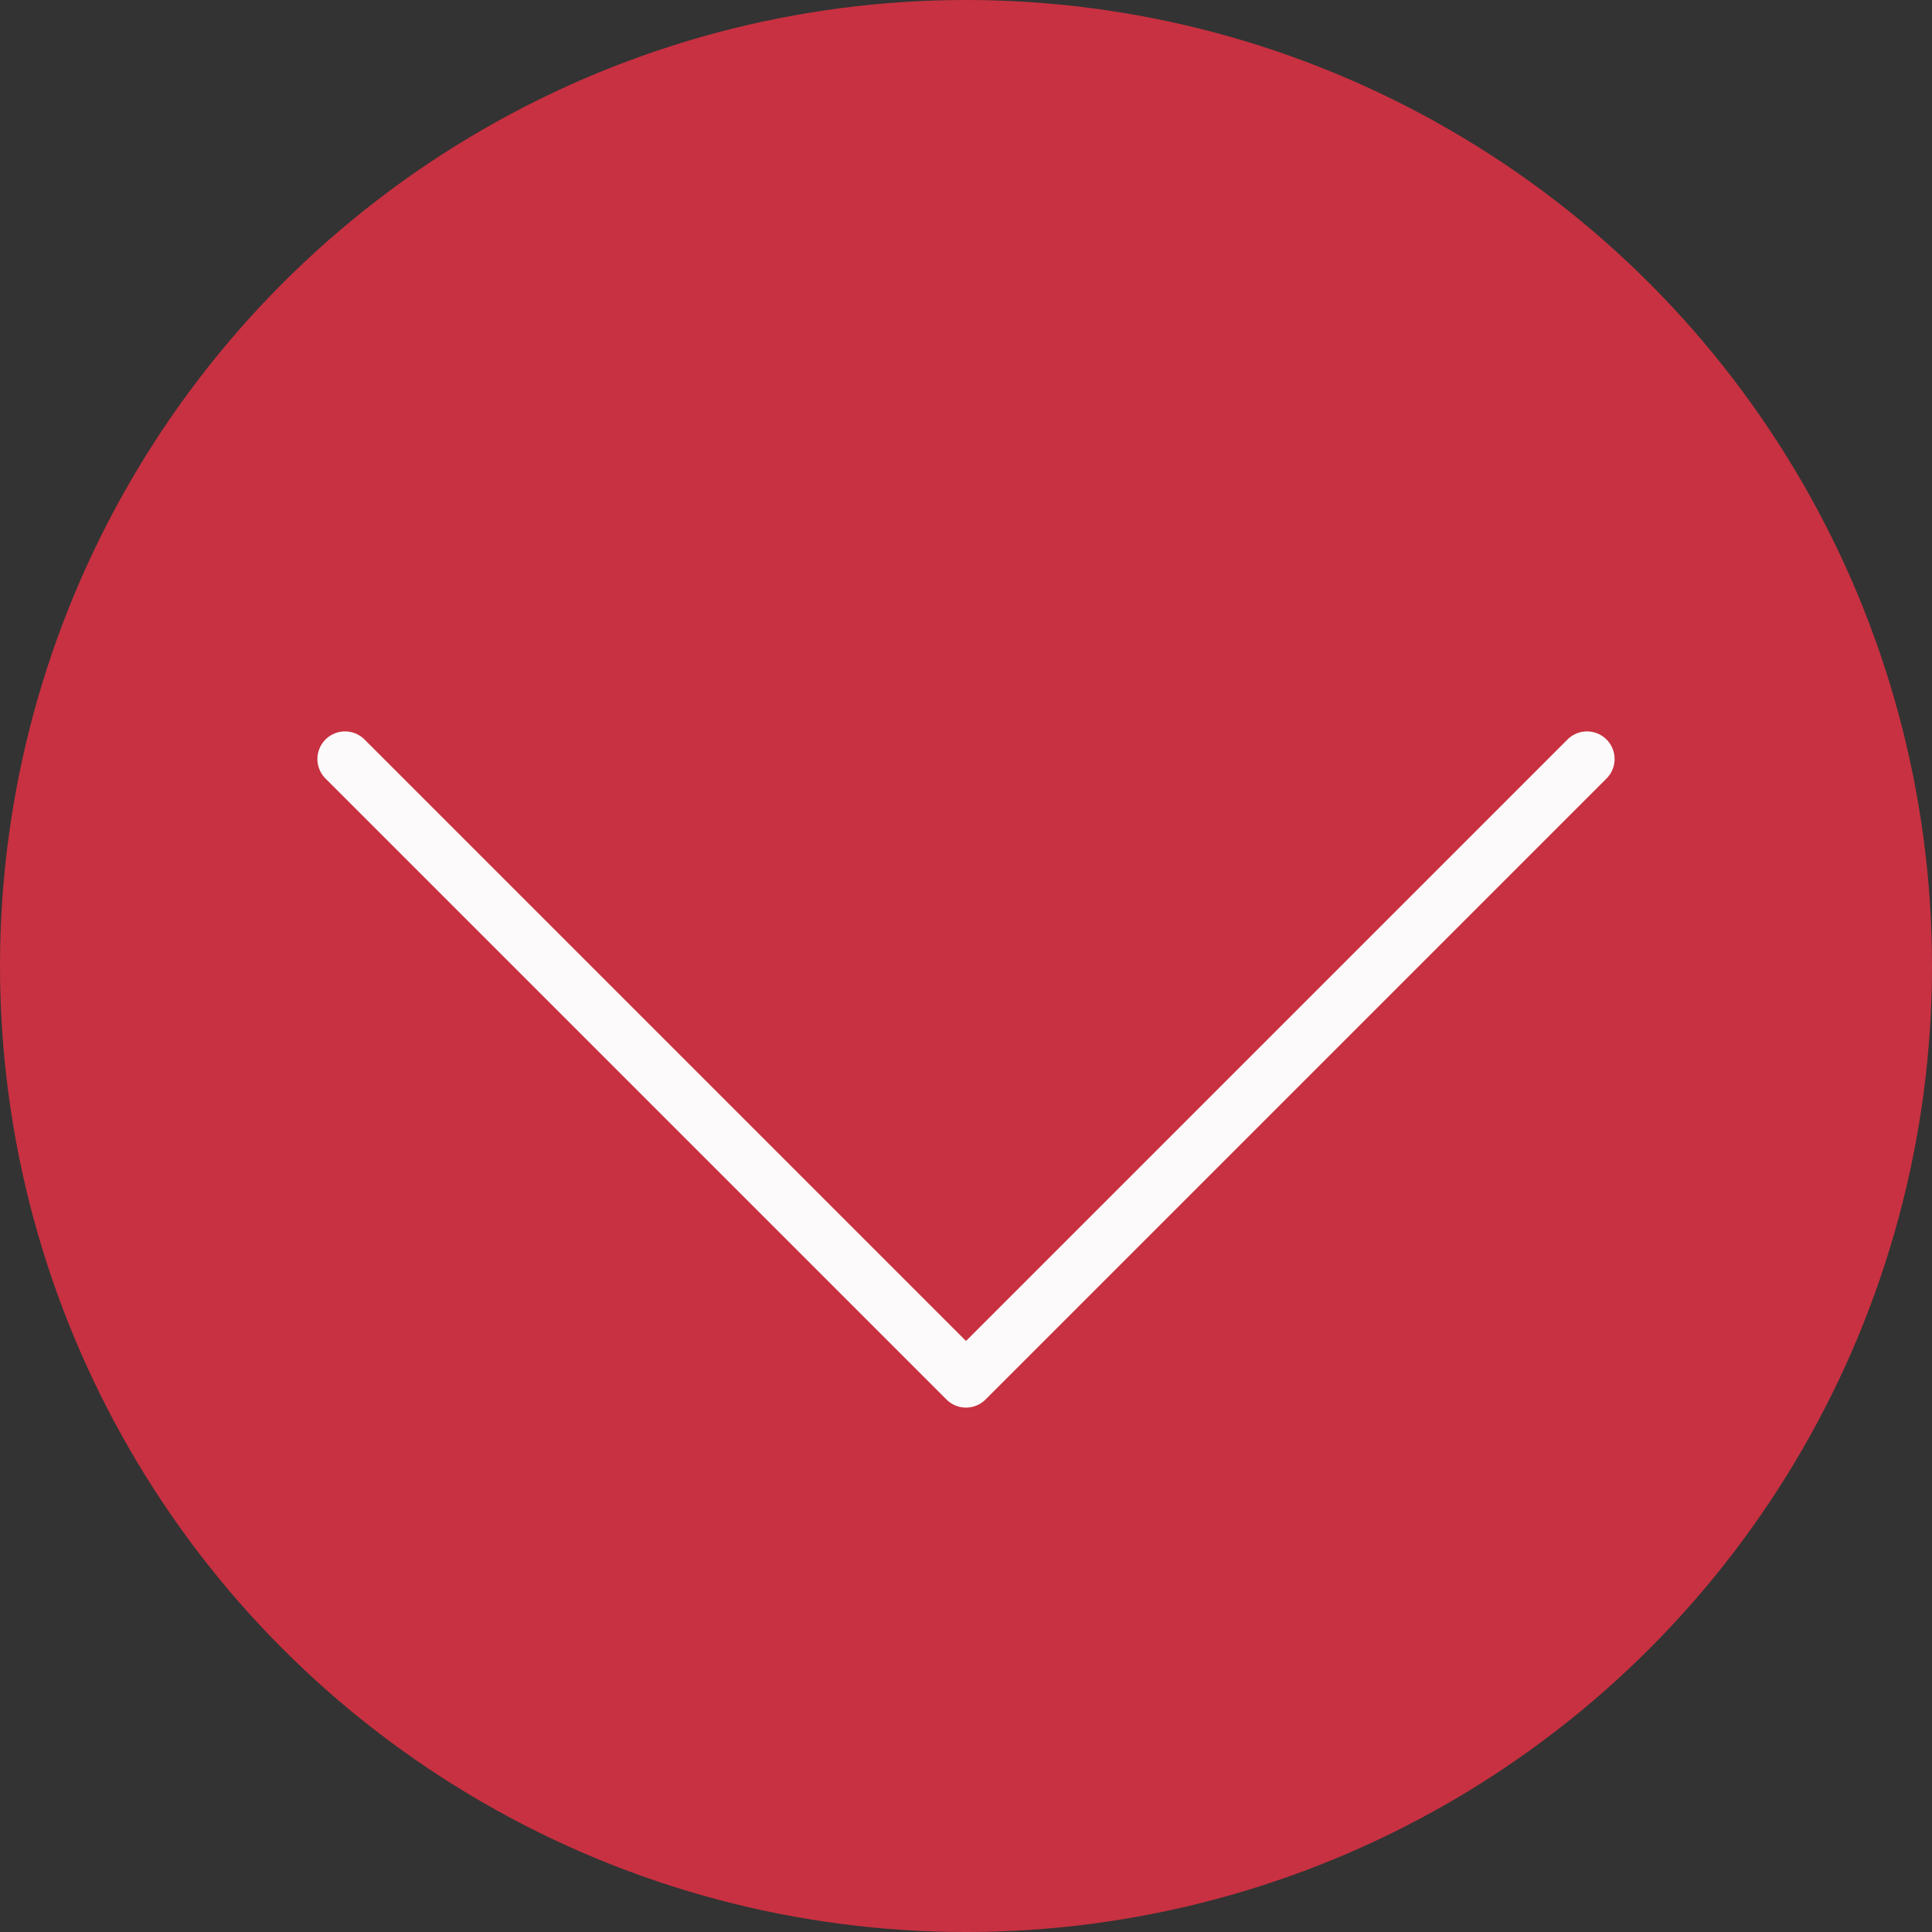
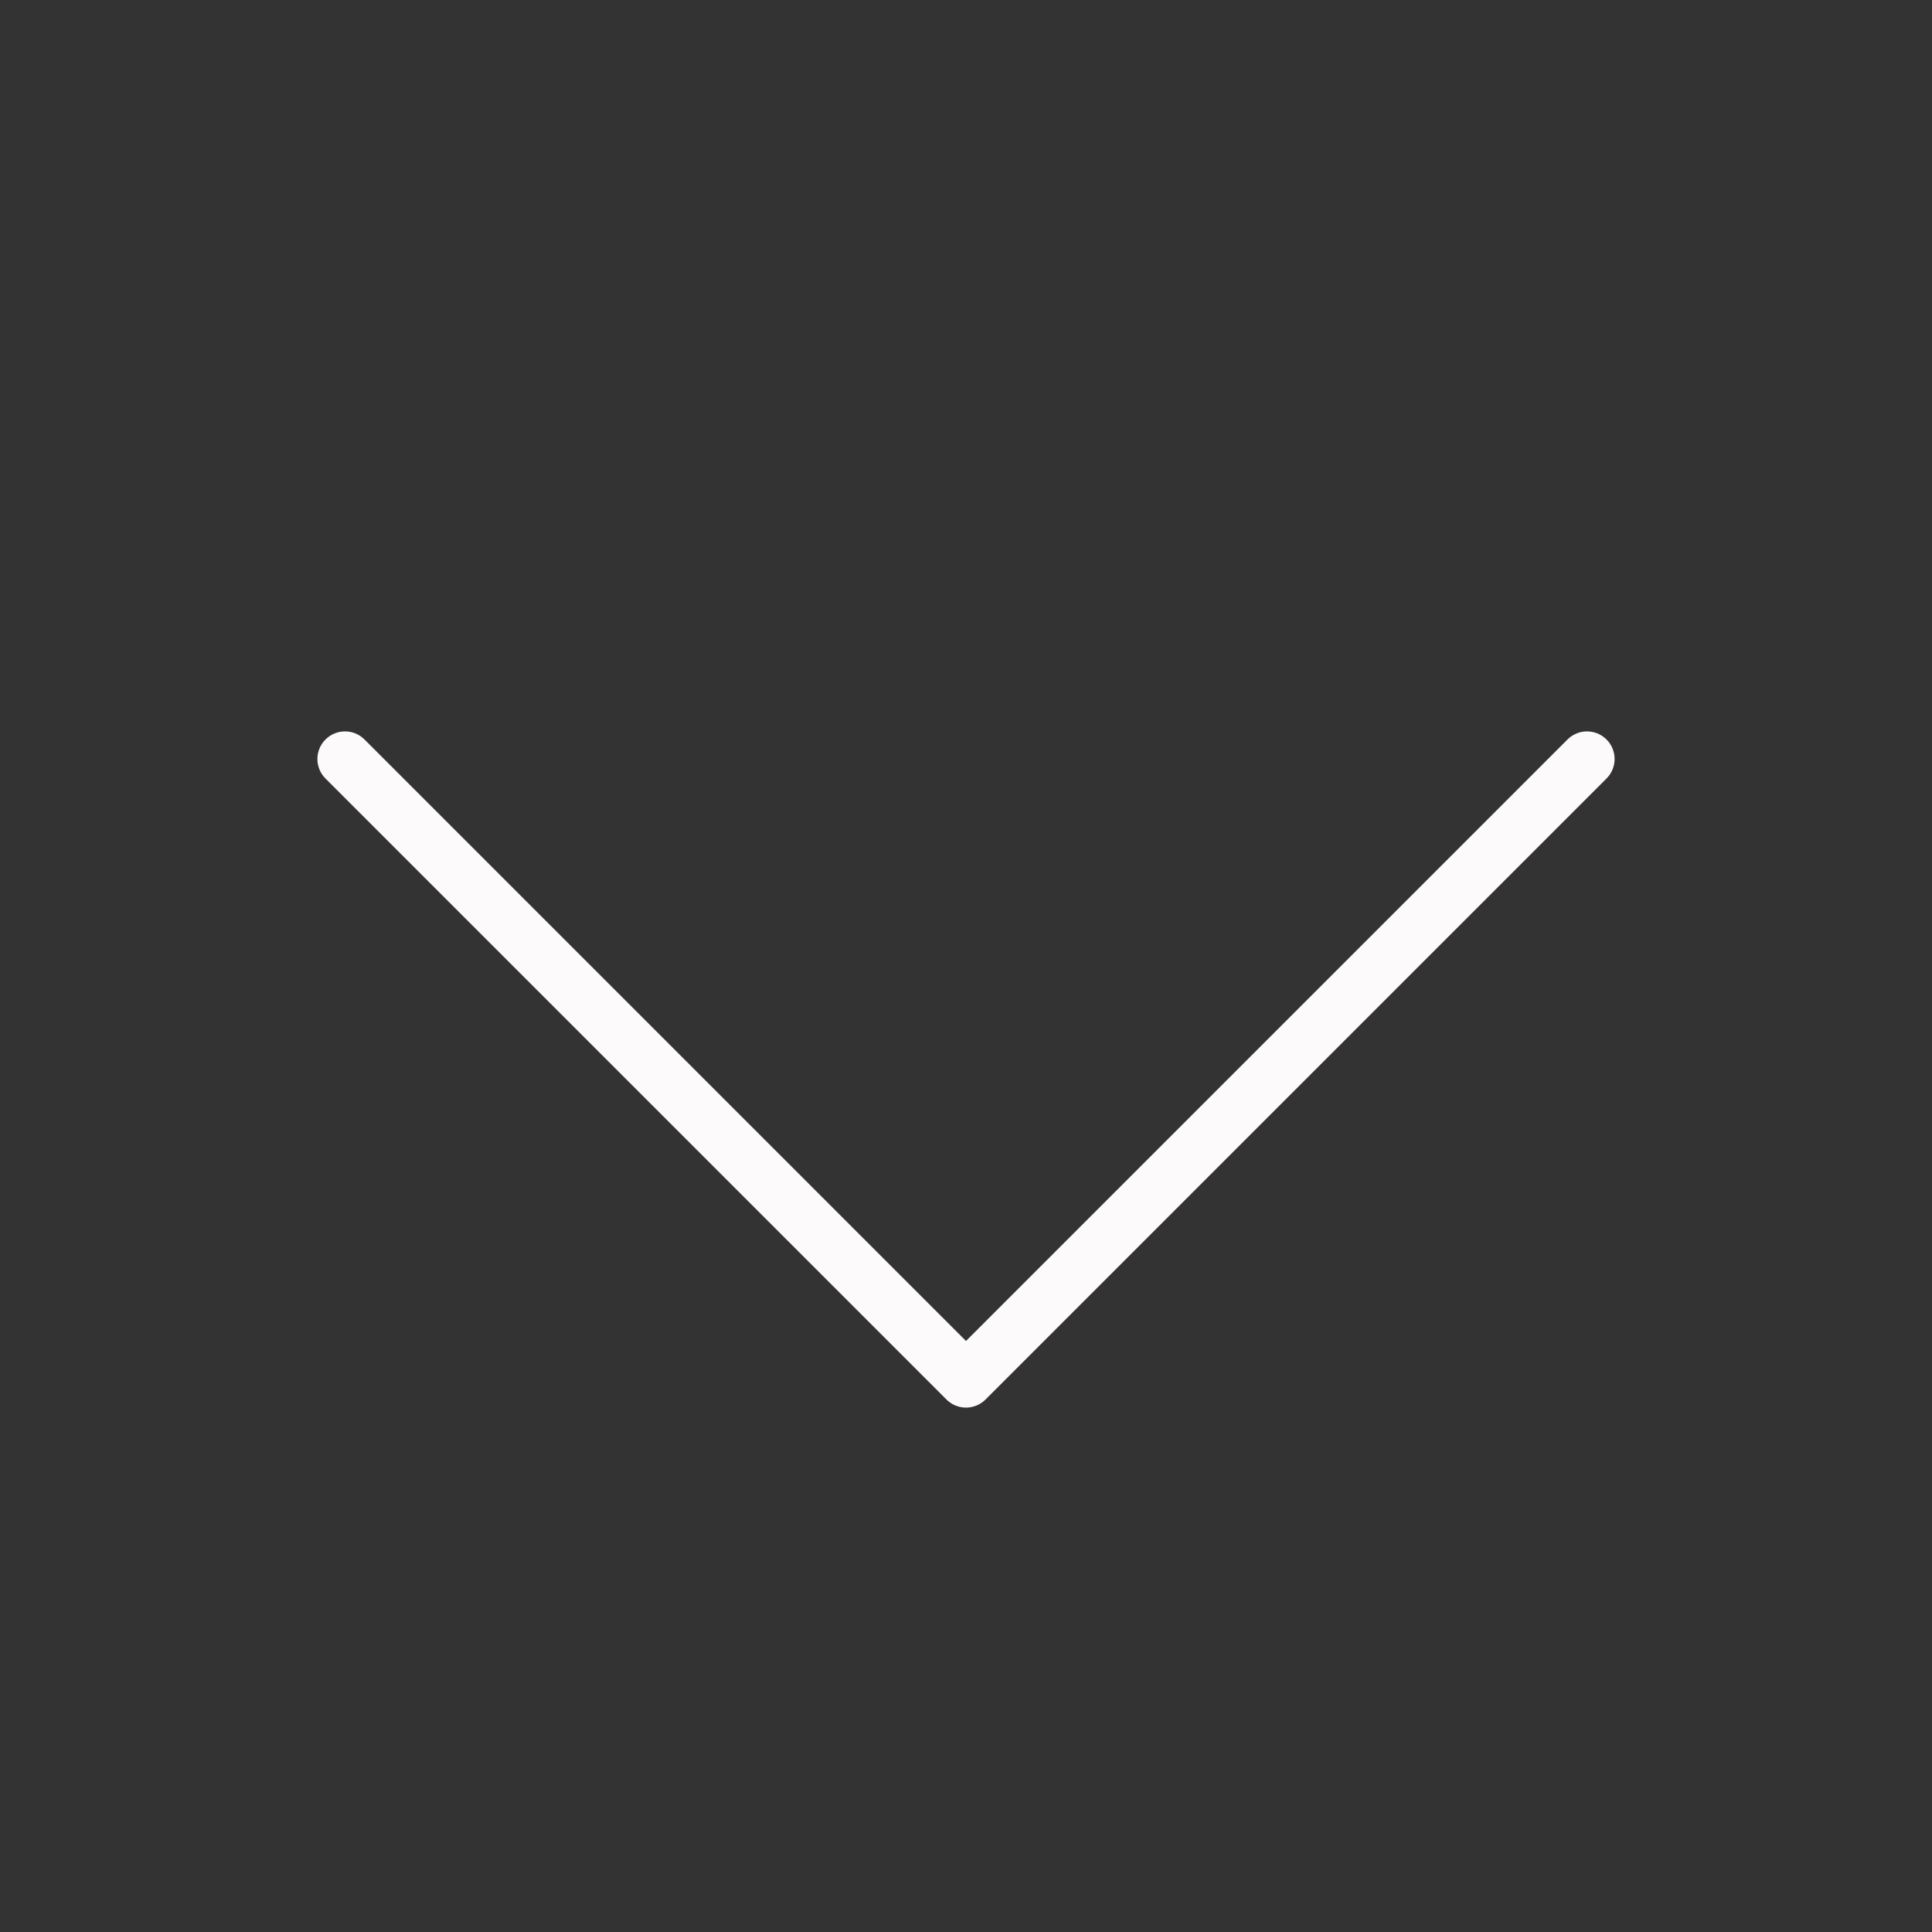
<svg xmlns="http://www.w3.org/2000/svg" width="70" height="70" viewBox="0 0 70 70" fill="none">
  <rect x="0" y="0" width="70" height="70" fill="#333333" stroke="none" />
-   <circle cx="35" cy="35" r="35" fill="#C83141" />
  <path d="M12.5 27.5L35 50L57.5 27.5" stroke="#FCFAFA" stroke-width="2" stroke-linecap="round" stroke-linejoin="round" />
</svg>